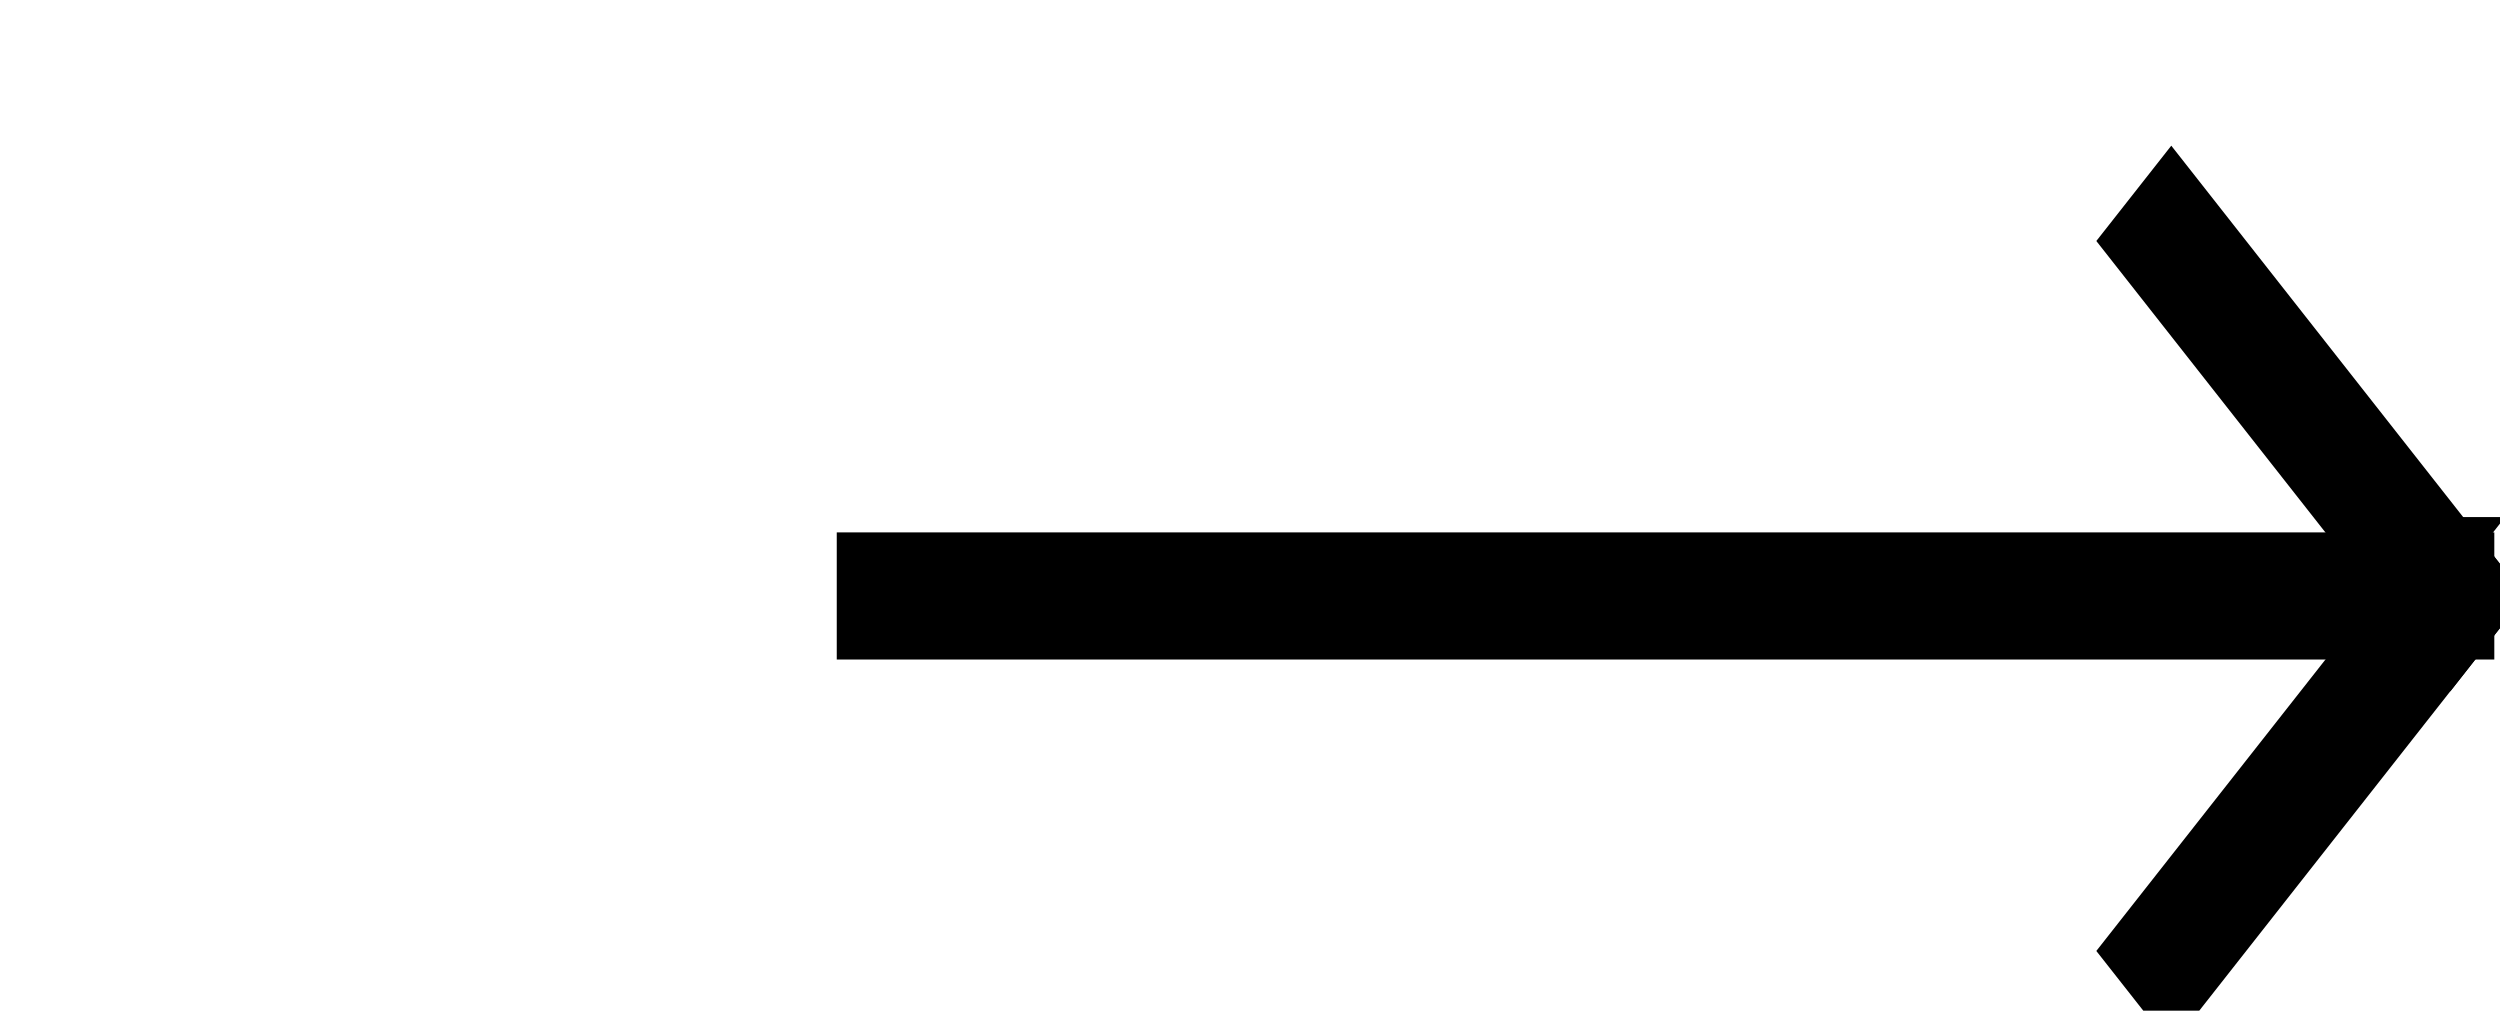
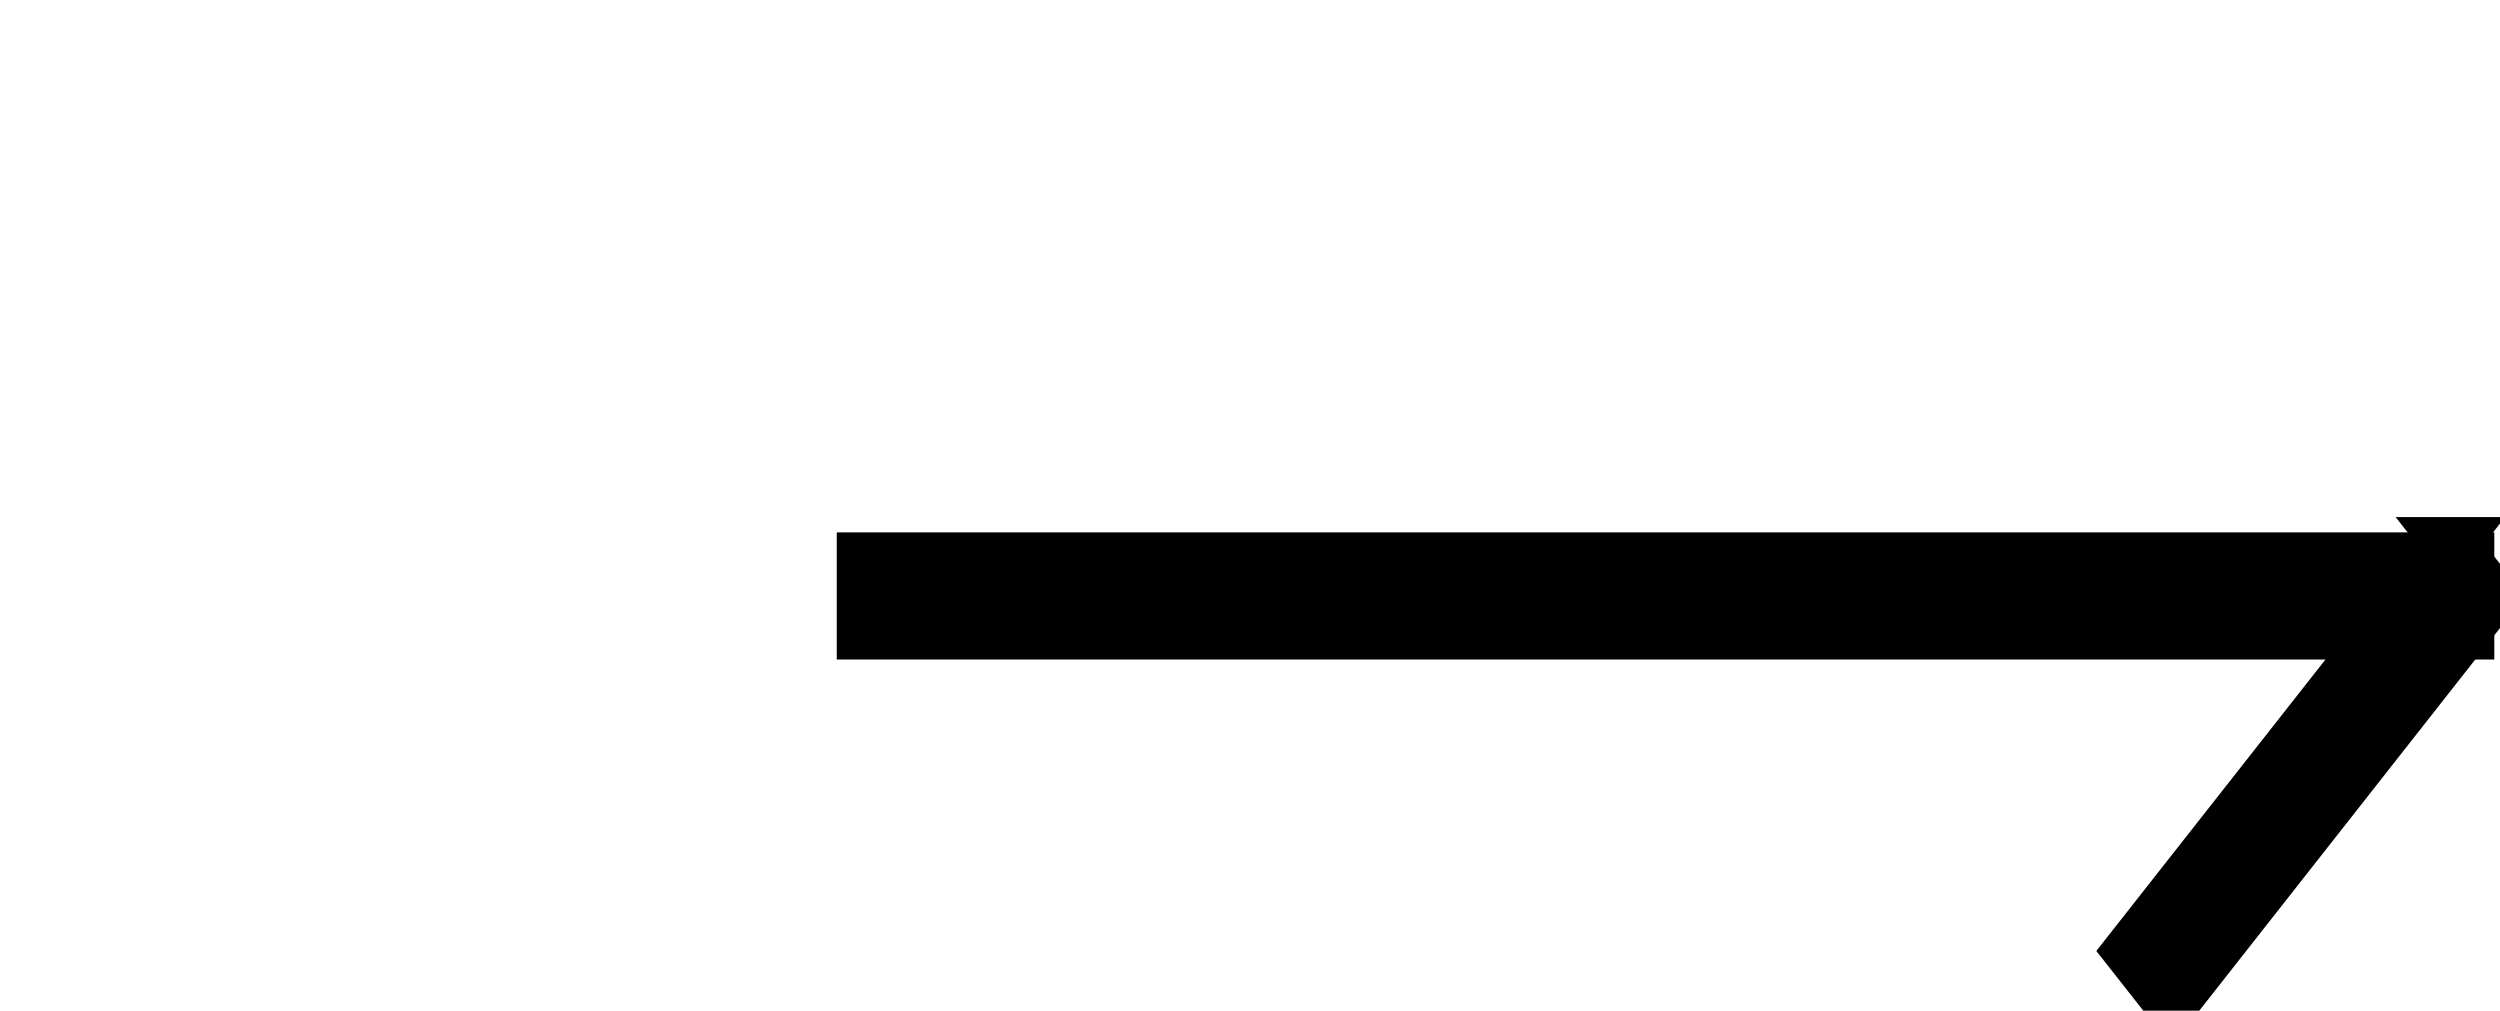
<svg xmlns="http://www.w3.org/2000/svg" width="47" height="19">
  <g>
    <g stroke="null" id="svg_1" fill-rule="nonzero" fill="#000">
      <path stroke="null" id="svg_2" d="m16.231,10.509l0,1.39l30.162,0l0,-1.39l-30.162,0z" />
-       <path stroke="null" id="svg_3" d="m46.066,12.188l0.772,-0.983l-6.018,-7.657l-0.773,0.983l6.019,7.657z" />
      <path stroke="null" id="svg_4" d="m46.066,10.221l0.772,0.983l-6.018,7.657l-0.773,-0.983l6.02,-7.657z" />
    </g>
  </g>
</svg>